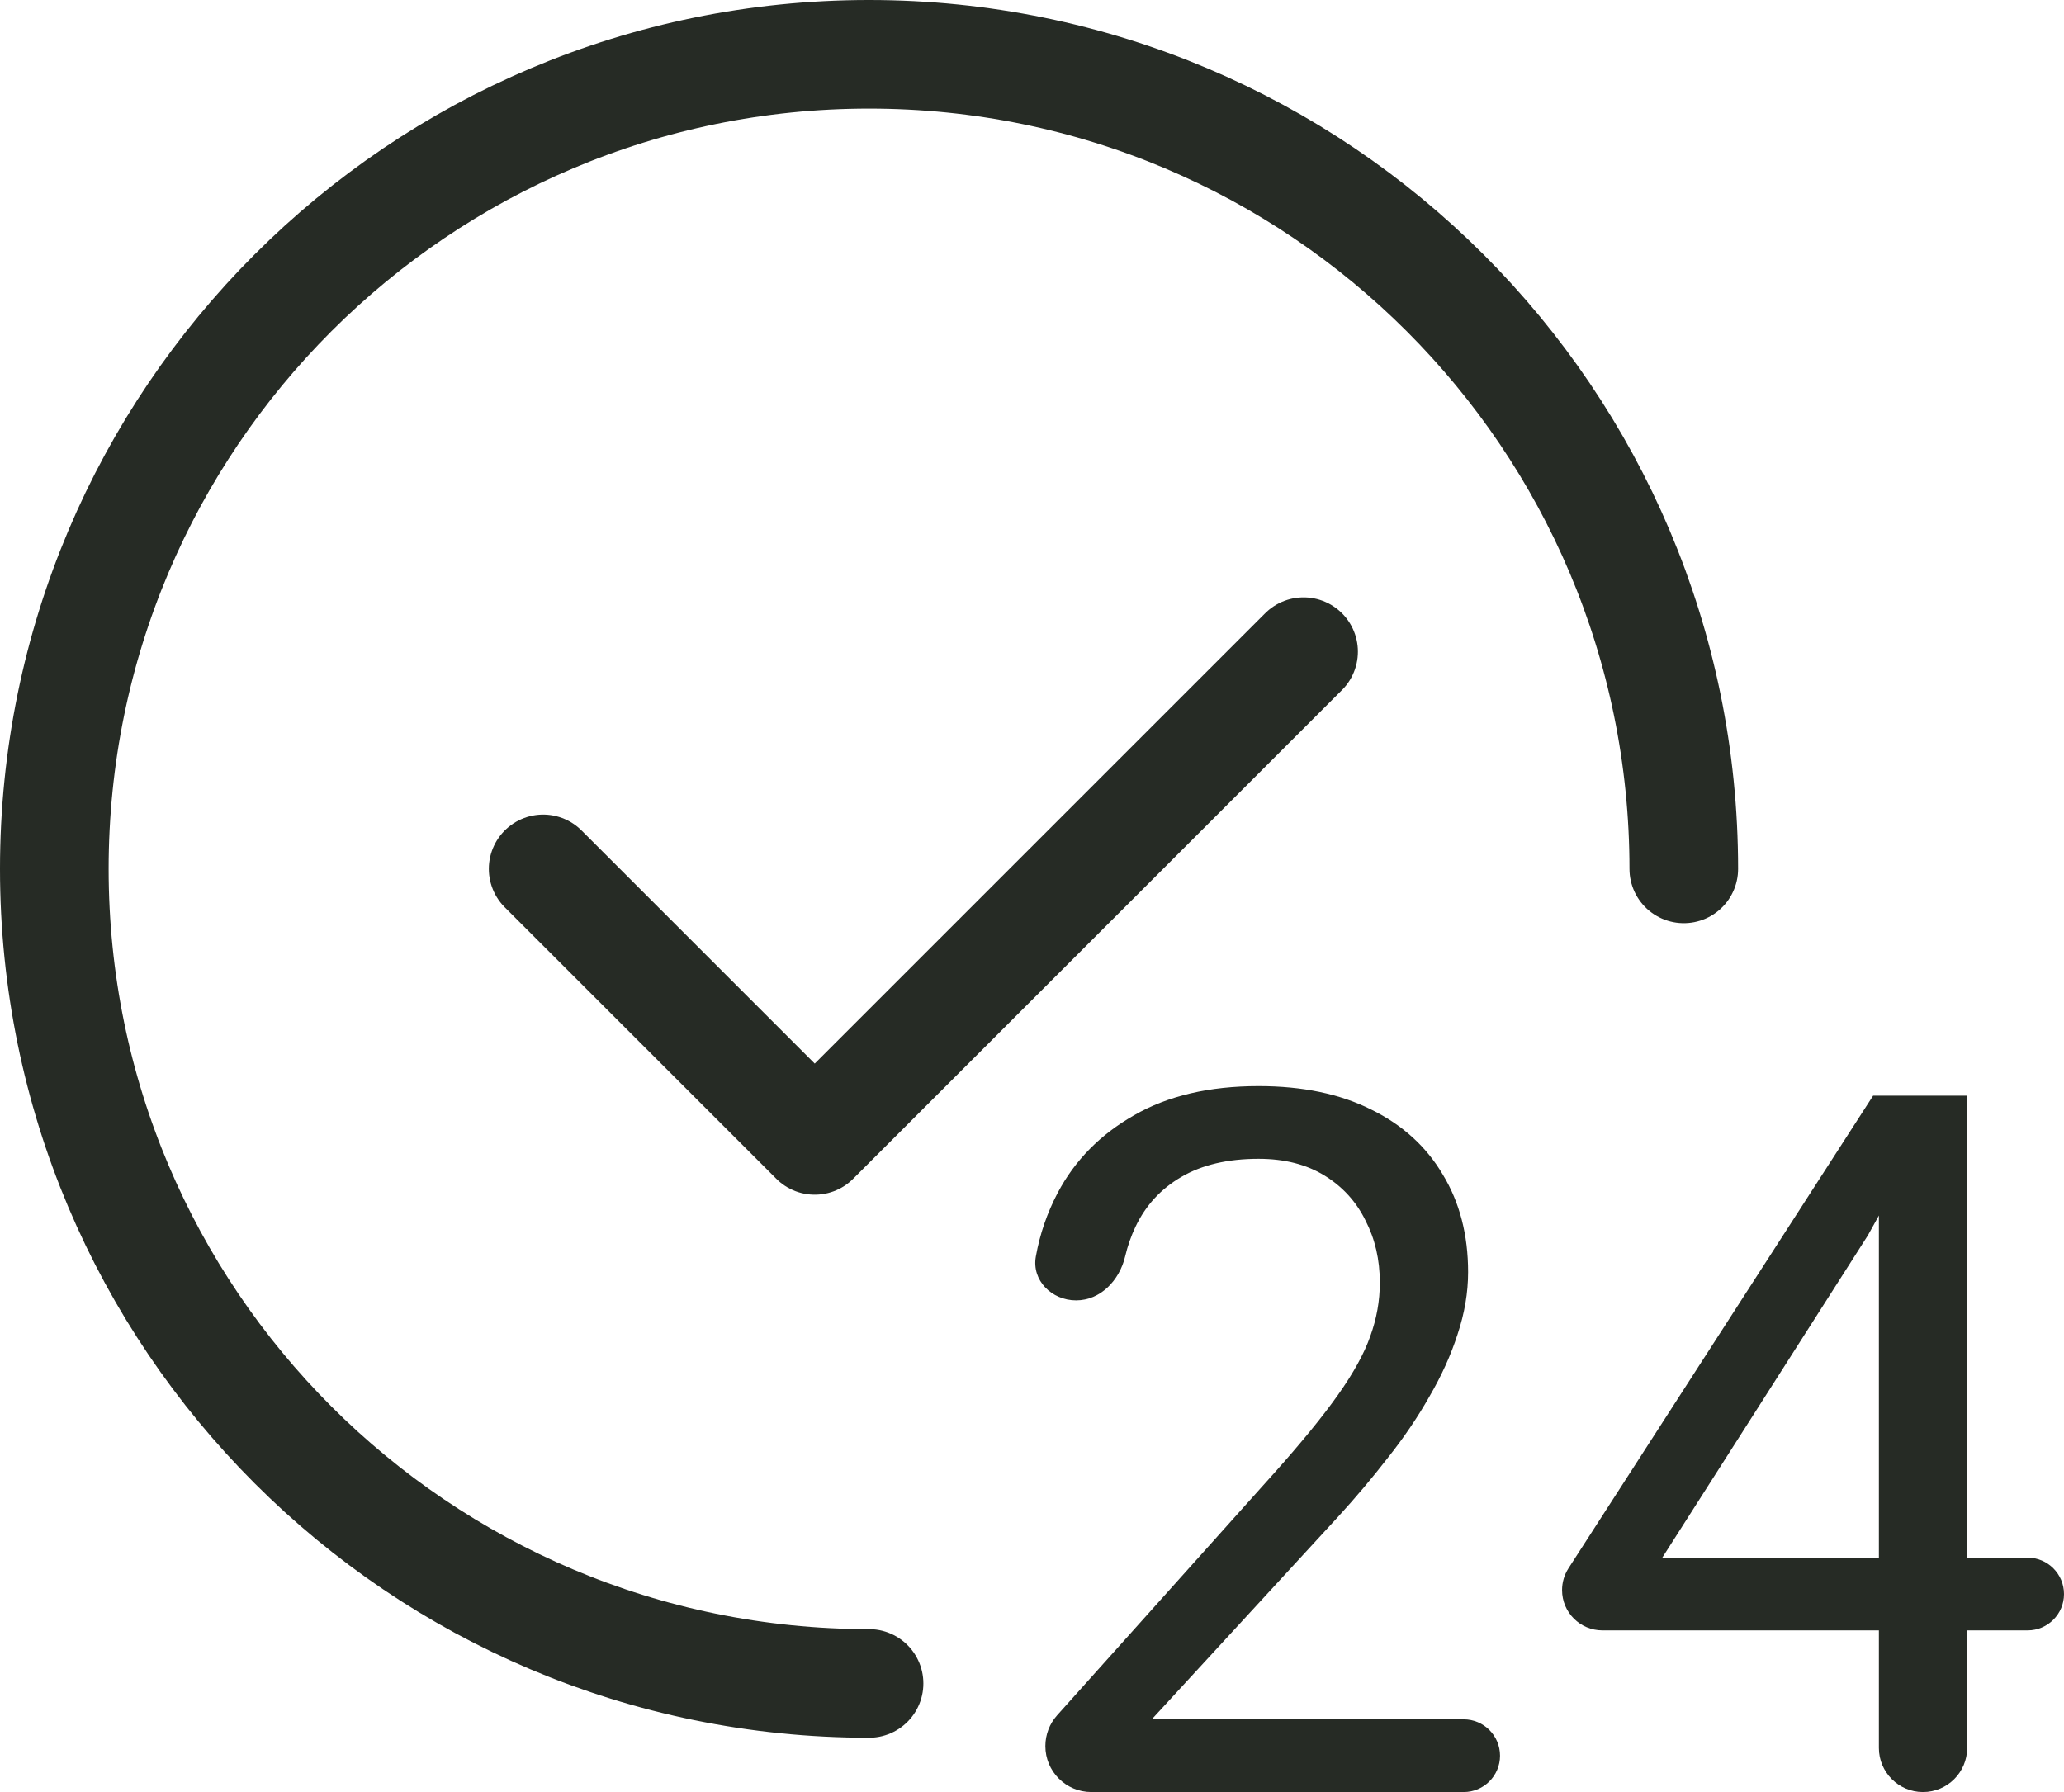
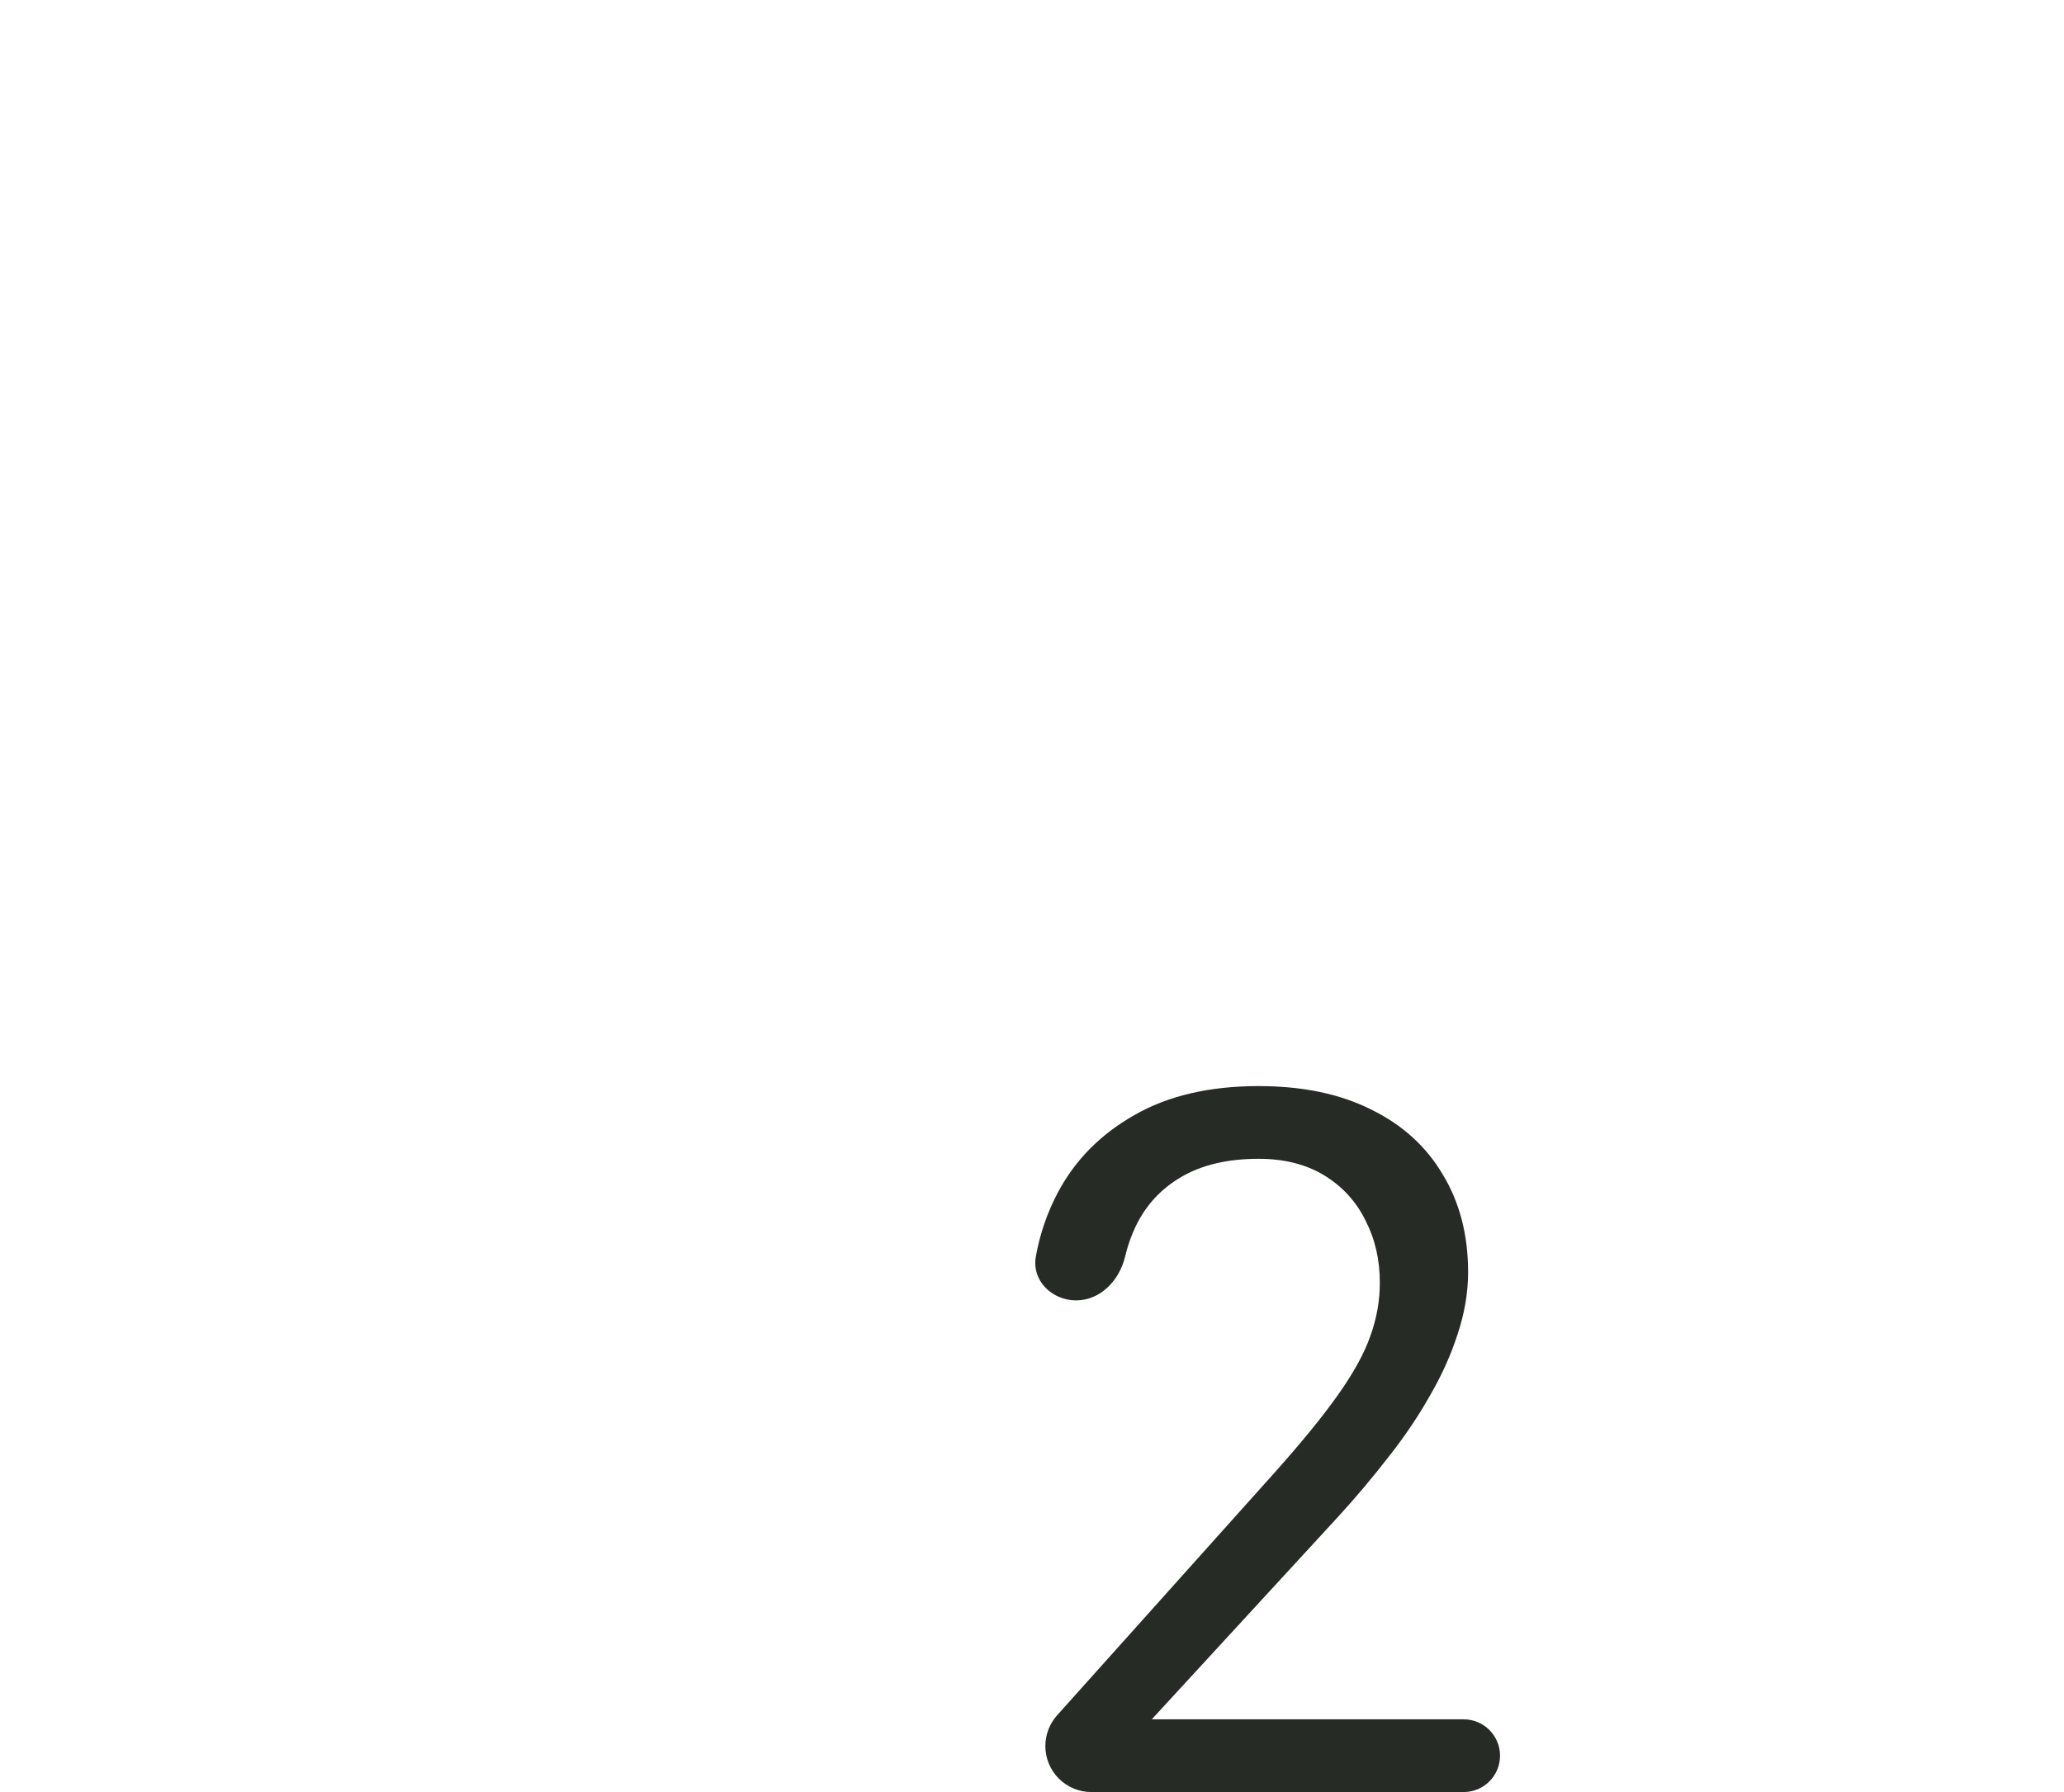
<svg xmlns="http://www.w3.org/2000/svg" width="38" height="33" viewBox="0 0 38 33" fill="none">
  <g id="Group 3724">
-     <path id="Vector 111" d="M10 16L15 21L24 12" stroke="#262B25" stroke-width="2" stroke-linecap="round" stroke-linejoin="round" />
    <g id="24">
      <path d="M26.948 31.661C27.317 31.661 27.617 31.961 27.617 32.331C27.617 32.7 27.317 33 26.948 33H20.093C19.625 33 19.246 32.621 19.246 32.153C19.246 31.944 19.323 31.743 19.462 31.587L23.436 27.152C23.951 26.576 24.349 26.089 24.631 25.69C24.918 25.285 25.117 24.923 25.228 24.606C25.345 24.283 25.404 23.955 25.404 23.62C25.404 23.197 25.316 22.816 25.14 22.475C24.97 22.128 24.718 21.852 24.385 21.647C24.051 21.442 23.647 21.339 23.172 21.339C22.604 21.339 22.13 21.45 21.749 21.673C21.375 21.891 21.093 22.196 20.906 22.589C20.824 22.762 20.76 22.945 20.714 23.14C20.61 23.577 20.261 23.946 19.812 23.946C19.364 23.946 18.991 23.579 19.071 23.137C19.145 22.723 19.28 22.332 19.474 21.964C19.791 21.365 20.259 20.89 20.88 20.537C21.5 20.179 22.265 20 23.172 20C23.981 20 24.672 20.144 25.245 20.432C25.819 20.713 26.259 21.113 26.563 21.629C26.873 22.14 27.029 22.739 27.029 23.426C27.029 23.802 26.964 24.184 26.835 24.571C26.712 24.953 26.54 25.334 26.317 25.716C26.101 26.098 25.846 26.474 25.553 26.843C25.266 27.213 24.959 27.578 24.631 27.936L21.205 31.661H26.948Z" fill="#262B25" />
-       <path d="M37.331 28.684C37.7 28.684 38 28.984 38 29.354C38 29.723 37.7 30.023 37.331 30.023H29.501C29.091 30.023 28.759 29.691 28.759 29.281C28.759 29.139 28.8 28.999 28.877 28.88L34.486 20.176H35.813L34.39 22.748L30.604 28.684H37.331ZM36.217 20.176V32.188C36.217 32.636 35.853 33 35.404 33C34.956 33 34.592 32.636 34.592 32.188V20.176H36.217Z" fill="#262B25" />
    </g>
-     <path id="Ellipse 15" d="M31 16C31 7.716 24.284 1 16 1C7.716 1 1 7.716 1 16C1 24.284 7.716 31 16 31" stroke="#262B25" stroke-width="2" stroke-linecap="round" />
  </g>
</svg>